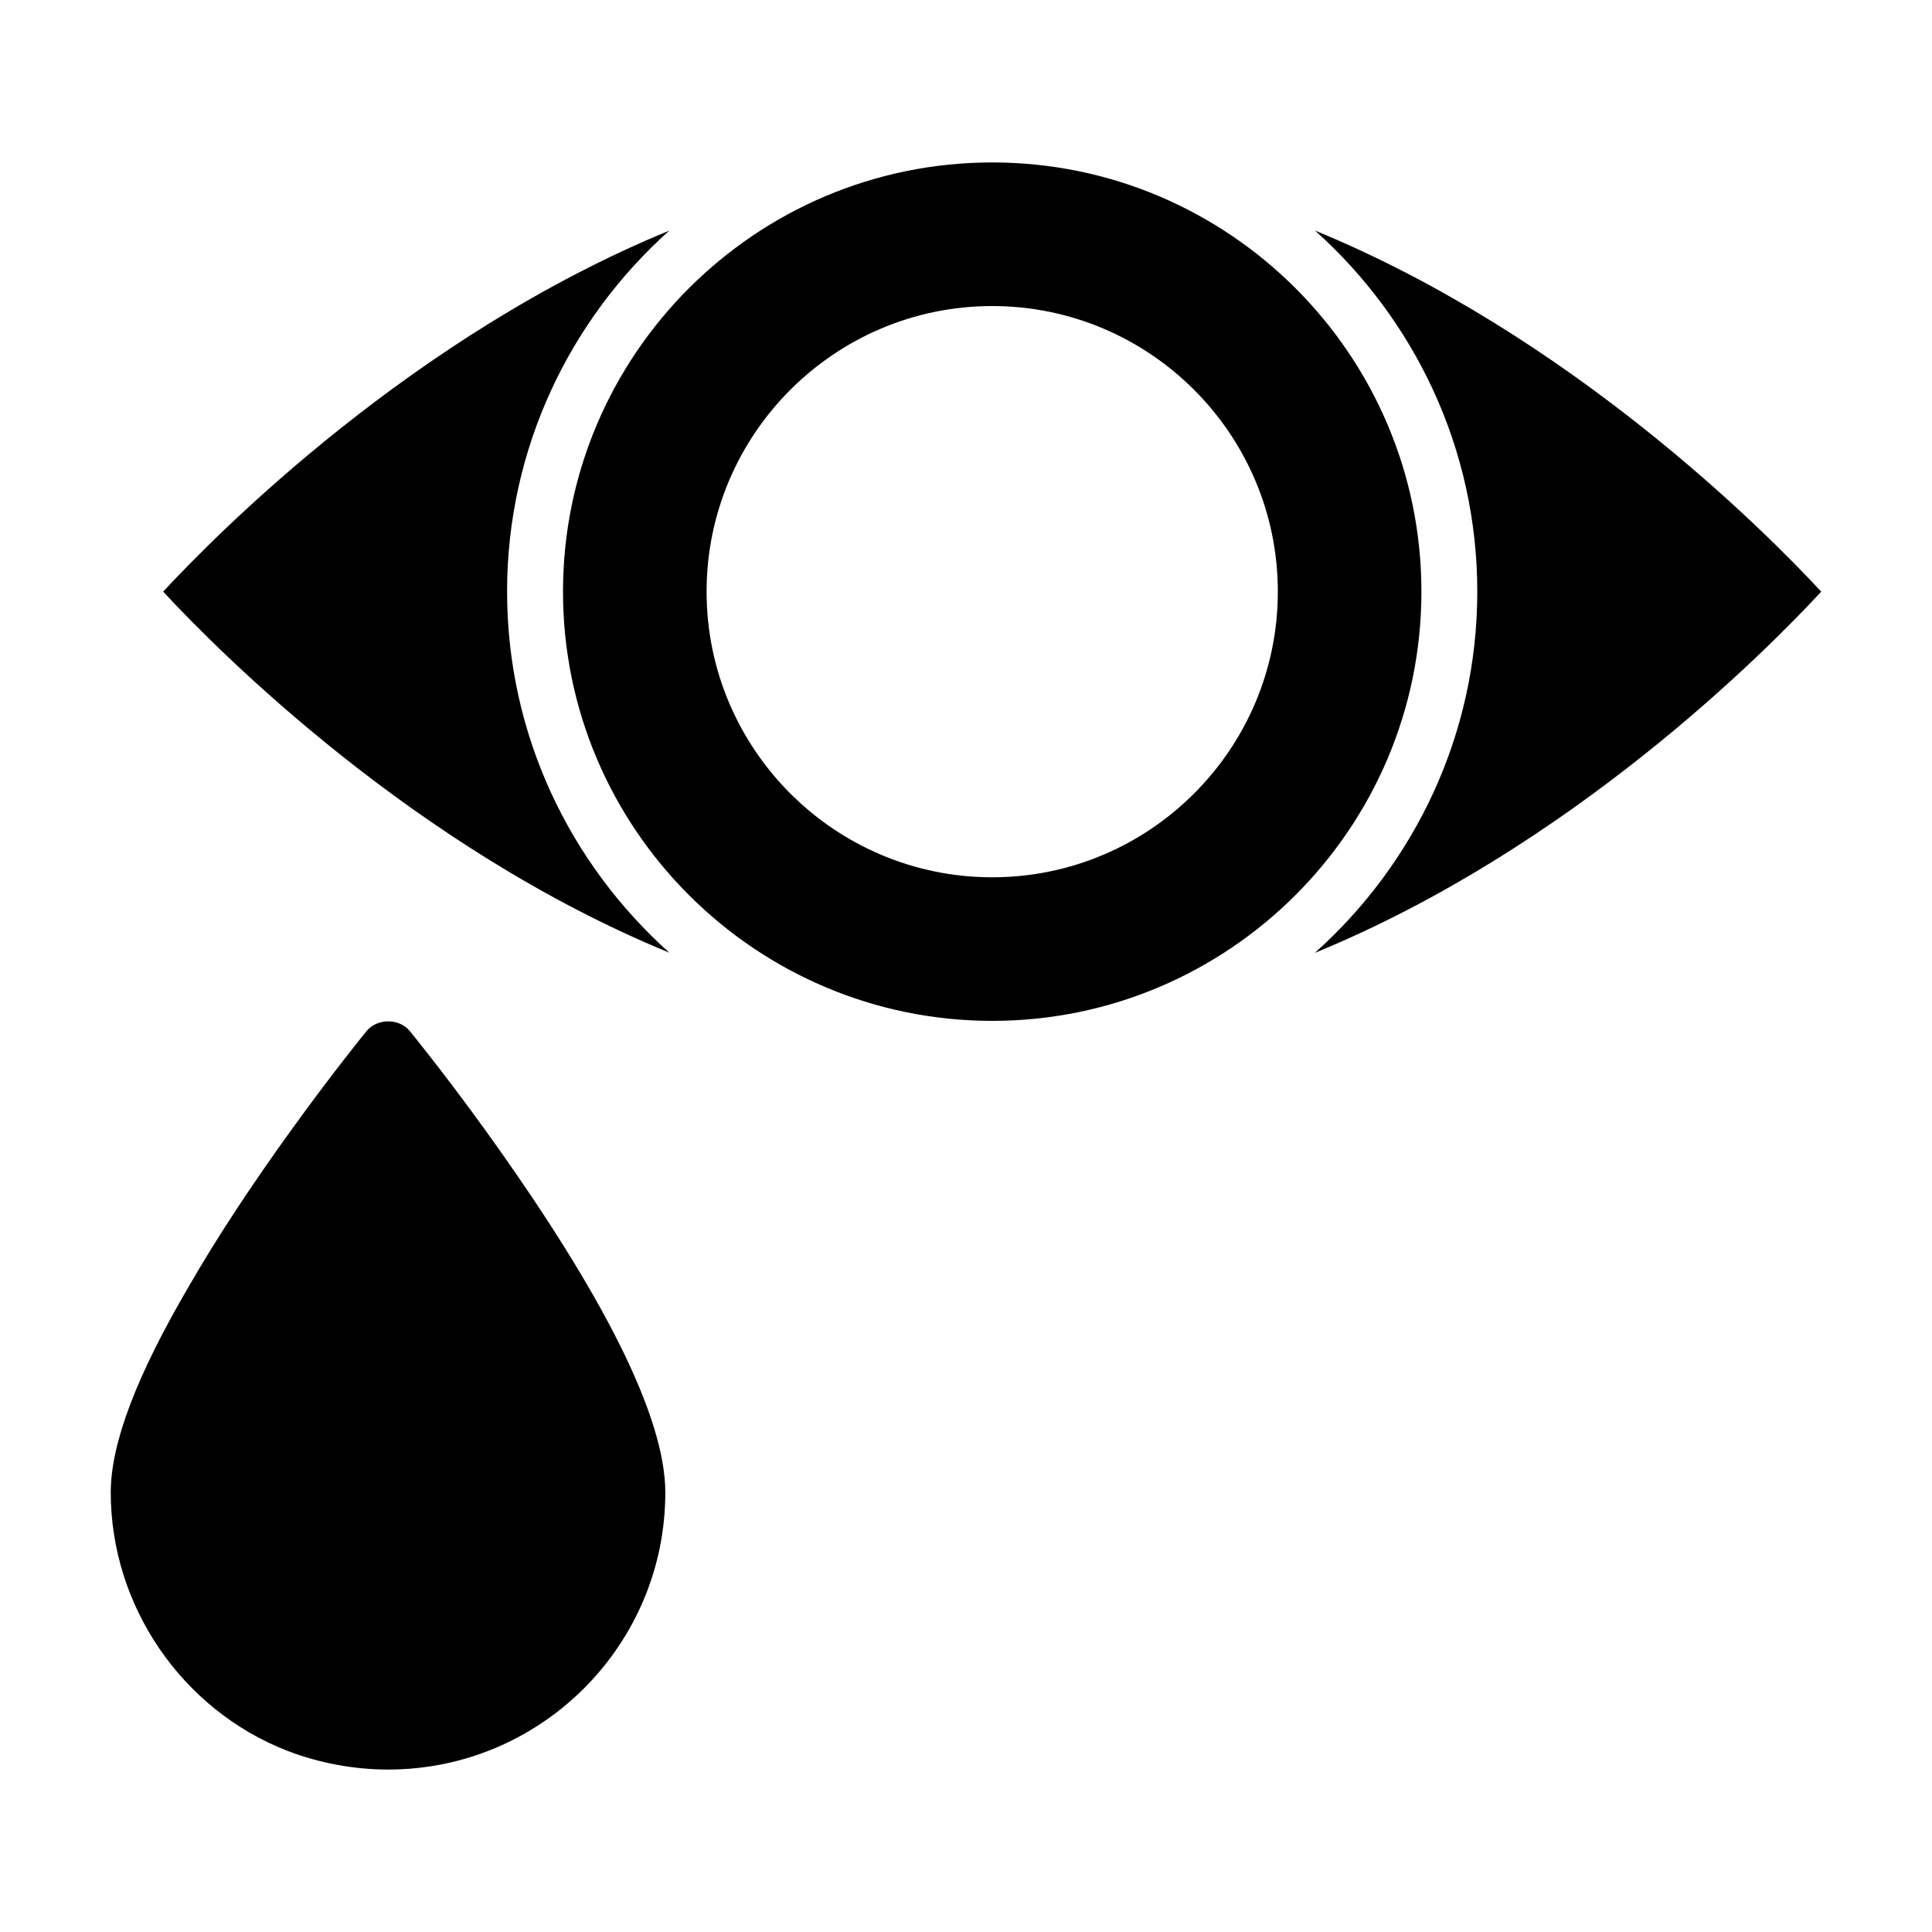
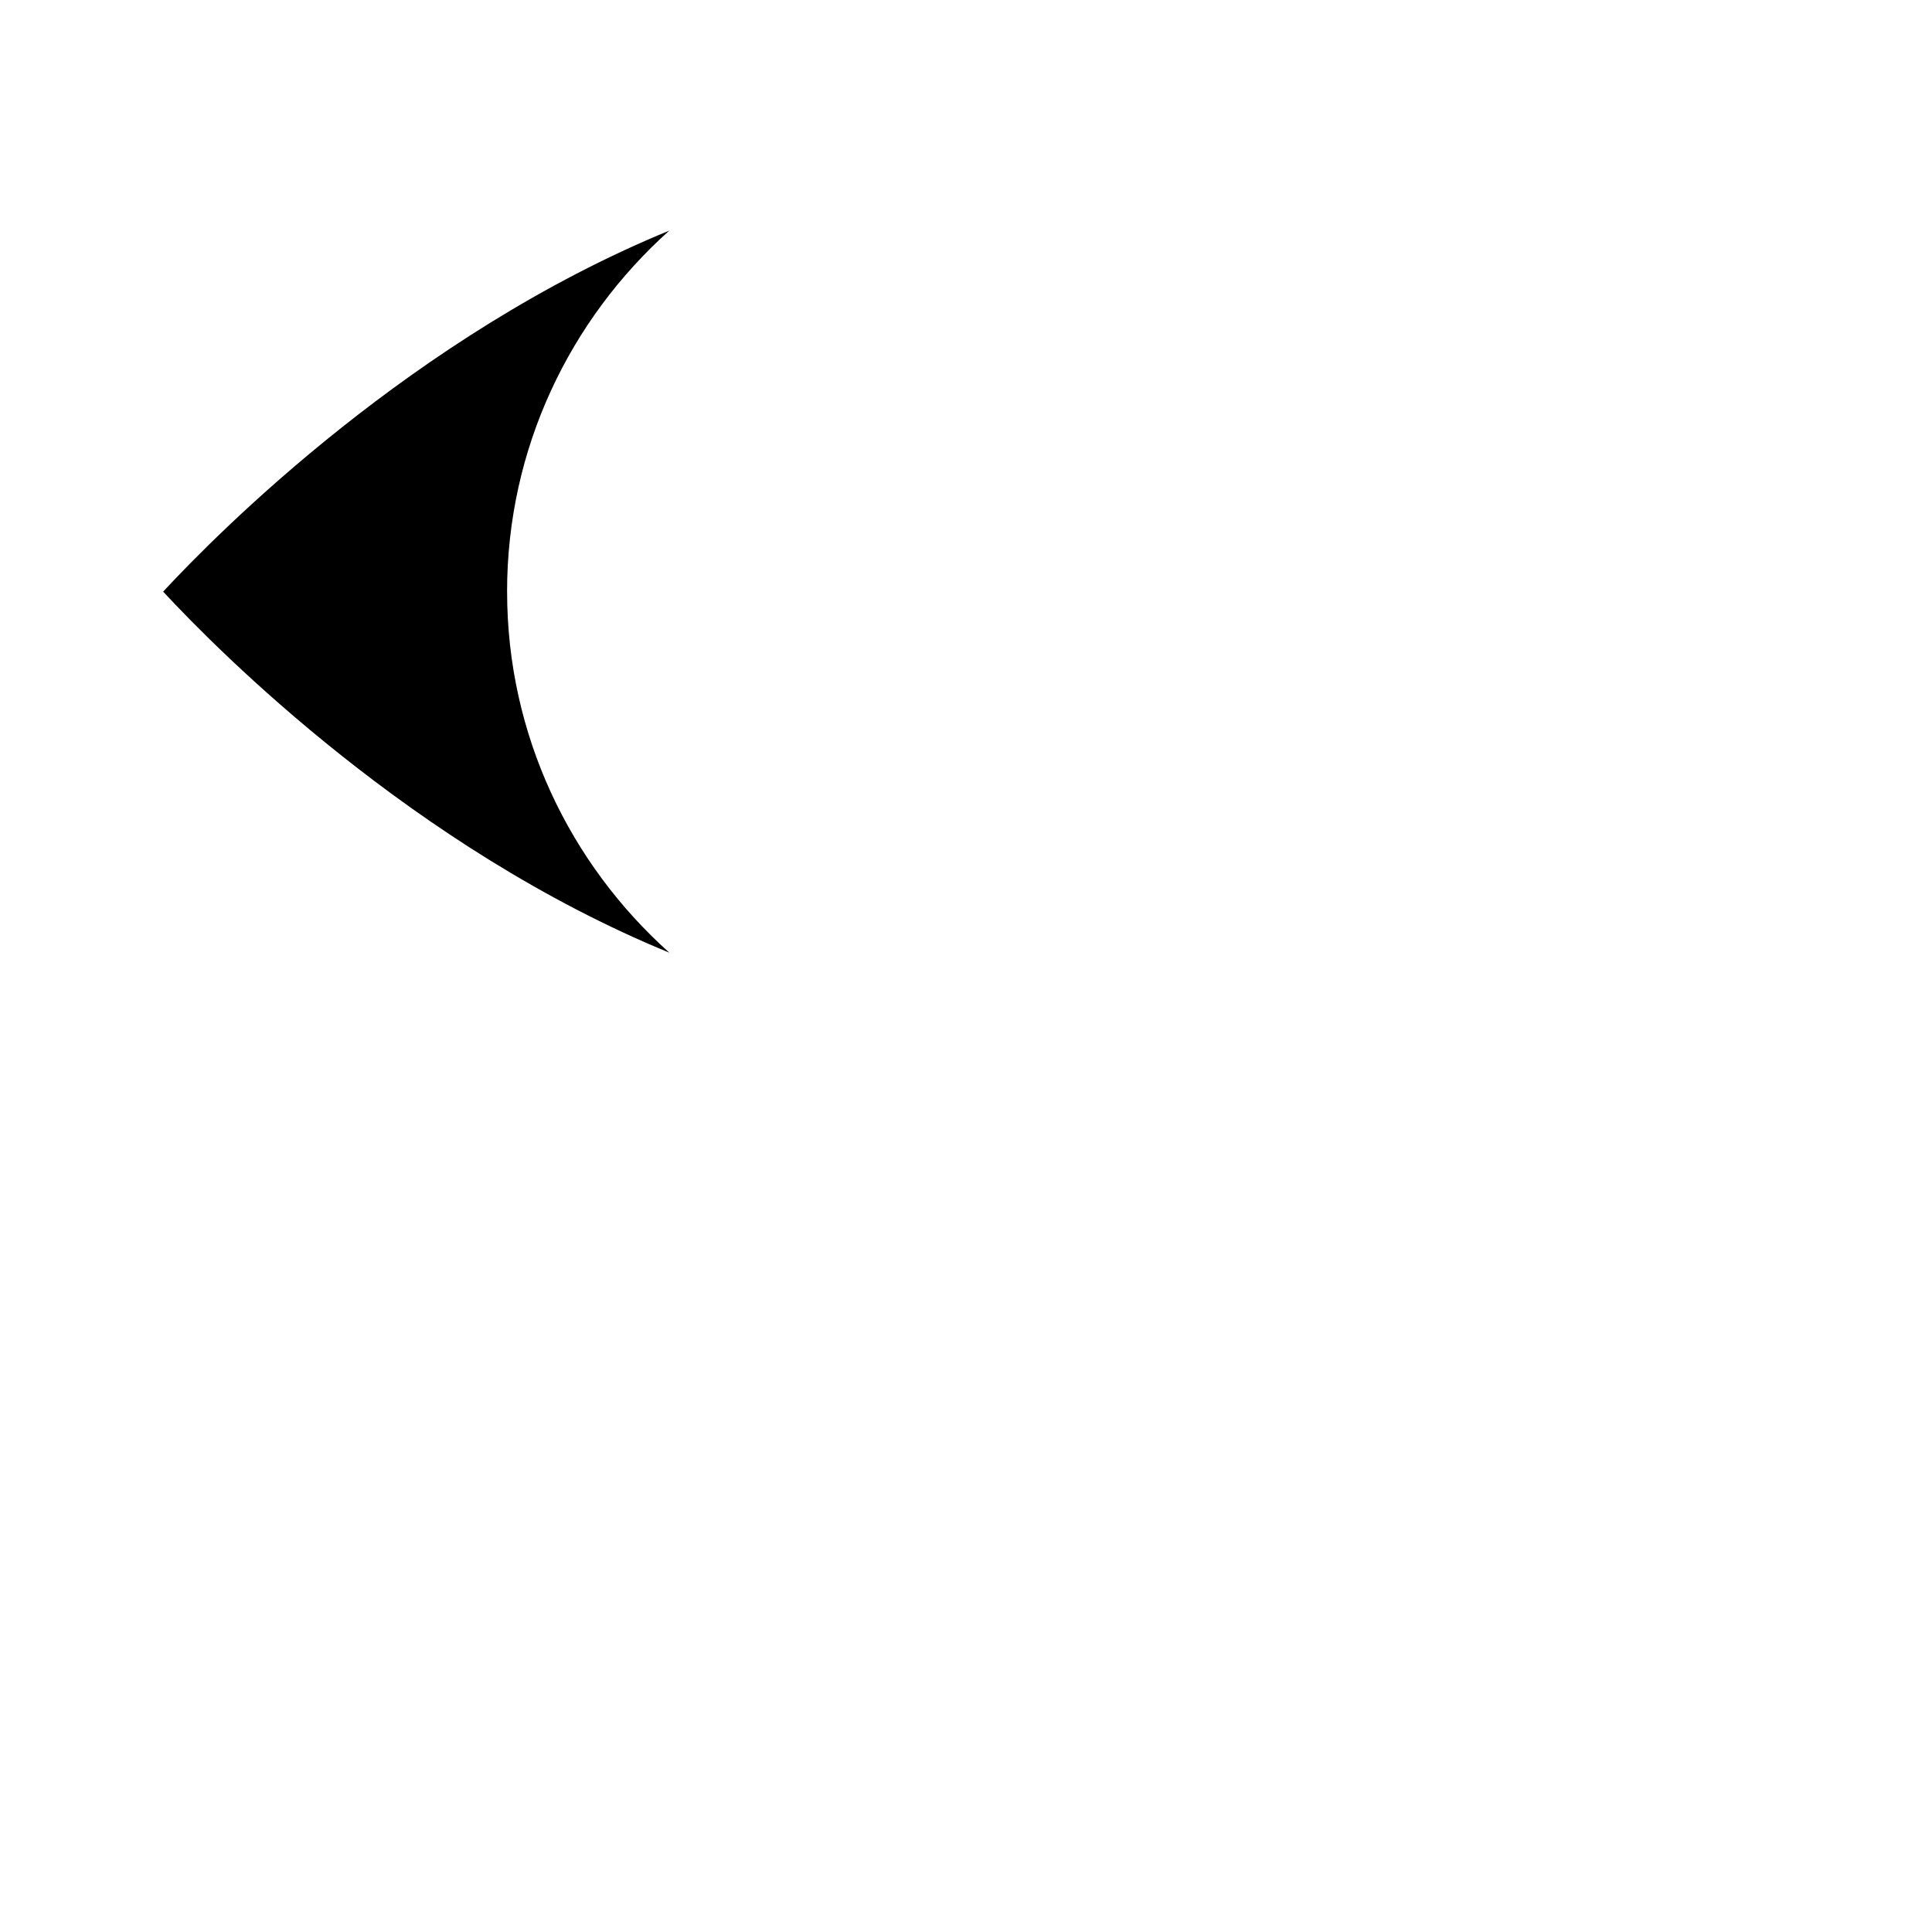
<svg xmlns="http://www.w3.org/2000/svg" fill="#000000" width="800px" height="800px" version="1.1" viewBox="144 144 512 512">
  <g>
    <path d="m278.38 300.79c0-38.016 16.684-72.125 42.996-95.68-67.828 27.84-119.34 79.711-134.14 95.68 14.812 15.969 66.32 67.84 134.15 95.684-26.316-23.559-43-57.668-43-95.684z" />
-     <path d="m406.95 187.05c-62.723 0-113.75 51.023-113.75 113.74s51.023 113.75 113.75 113.75c62.715 0 113.74-51.027 113.74-113.75s-51.023-113.74-113.74-113.74zm-0.008 189.44c-41.734 0-75.688-33.957-75.688-75.691 0-41.738 33.957-75.691 75.688-75.691 41.742 0 75.695 33.957 75.695 75.691s-33.957 75.691-75.695 75.691z" />
-     <path d="m492.5 205.11c26.312 23.559 42.996 57.664 42.996 95.68 0 38.039-16.703 72.168-43.043 95.727 67.895-27.832 119.39-79.746 134.19-95.723-14.809-15.969-66.312-67.84-134.14-95.684z" />
-     <path d="m252.61 417.25c-2.809-3.445-8.645-3.438-11.469 0-0.348 0.426-8.66 10.613-19.406 25.469-10.988 15.176-20.281 29.312-27.566 41.969-14.008 23.891-20.816 41.824-20.816 54.828 0 30.031 18.781 57.535 46.754 68.453 8.422 3.258 17.676 4.981 26.77 4.981 40.496 0 73.438-32.941 73.438-73.434 0-19.895-16.215-52.426-48.203-96.707-10.828-14.945-19.148-25.129-19.5-25.559z" />
  </g>
</svg>